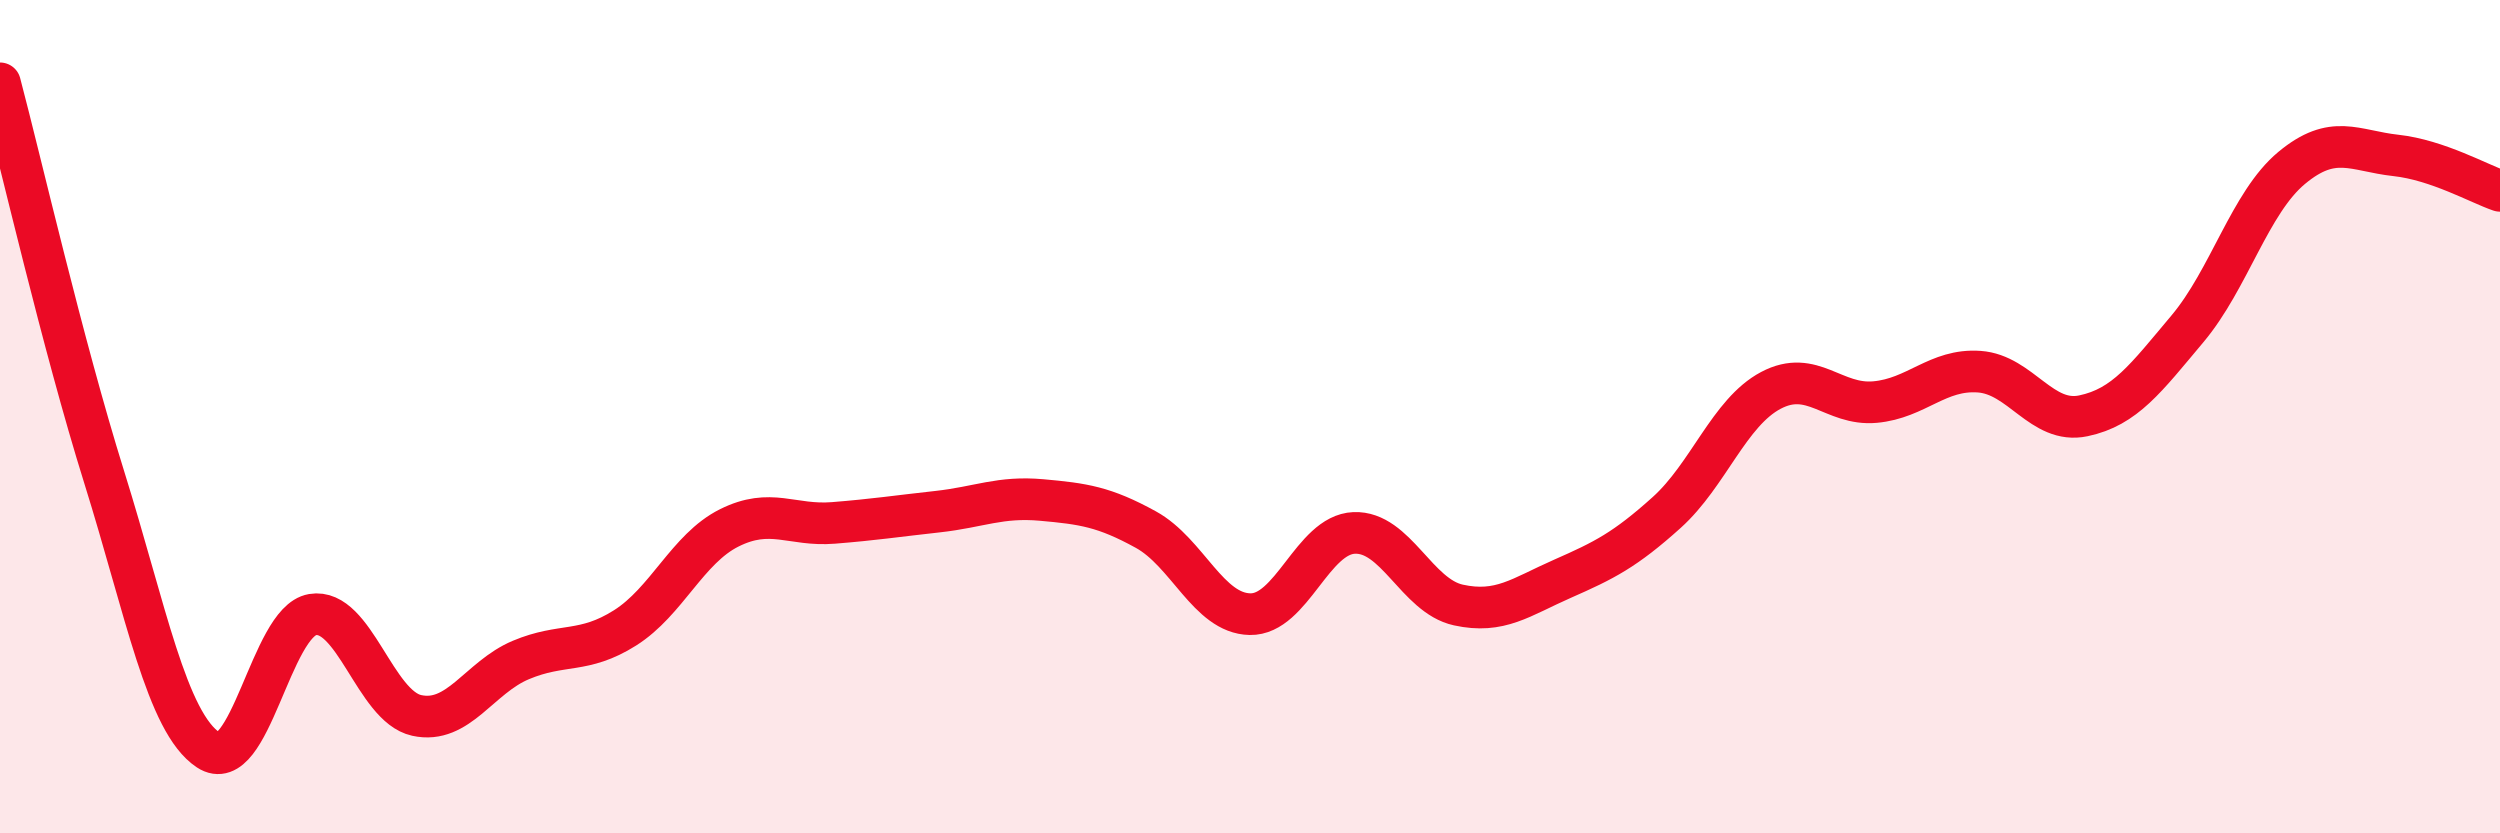
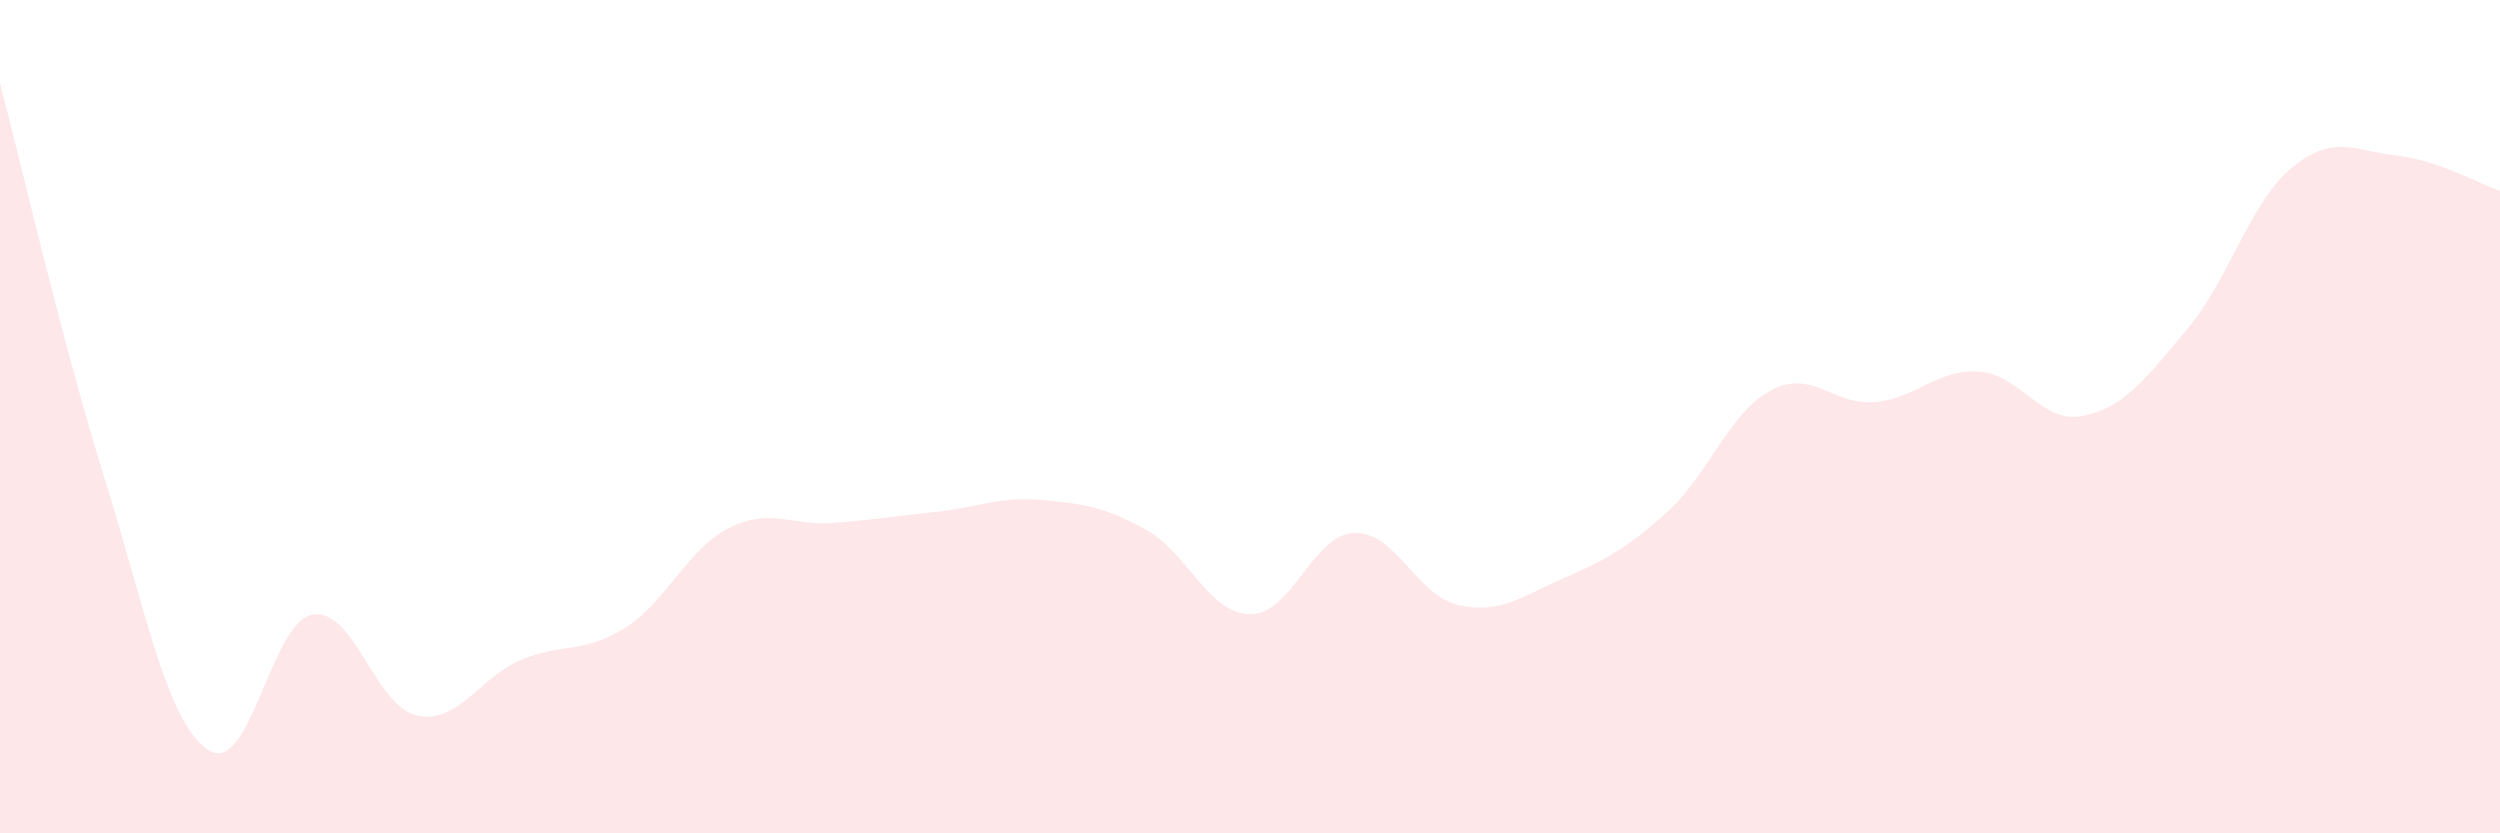
<svg xmlns="http://www.w3.org/2000/svg" width="60" height="20" viewBox="0 0 60 20">
  <path d="M 0,2 C 0.5,3.89 1.5,8.25 2.5,11.45 C 3.5,14.65 4,17.34 5,18 C 6,18.66 6.5,14.92 7.5,14.75 C 8.5,14.58 9,16.95 10,17.17 C 11,17.39 11.5,16.26 12.5,15.84 C 13.5,15.42 14,15.7 15,15.07 C 16,14.44 16.5,13.17 17.5,12.67 C 18.5,12.17 19,12.63 20,12.55 C 21,12.47 21.5,12.39 22.5,12.28 C 23.5,12.17 24,11.91 25,12 C 26,12.09 26.5,12.16 27.5,12.71 C 28.5,13.26 29,14.72 30,14.74 C 31,14.76 31.5,12.83 32.5,12.79 C 33.5,12.75 34,14.3 35,14.52 C 36,14.74 36.5,14.33 37.5,13.89 C 38.5,13.45 39,13.2 40,12.3 C 41,11.4 41.5,9.9 42.5,9.37 C 43.5,8.84 44,9.74 45,9.65 C 46,9.56 46.5,8.85 47.5,8.92 C 48.5,8.99 49,10.19 50,9.98 C 51,9.77 51.5,9.08 52.5,7.89 C 53.5,6.7 54,4.86 55,4.03 C 56,3.2 56.5,3.62 57.5,3.73 C 58.5,3.84 59.5,4.41 60,4.58L60 20L0 20Z" fill="#EB0A25" opacity="0.1" stroke-linecap="round" stroke-linejoin="round" />
-   <path d="M 0,2 C 0.5,3.89 1.5,8.25 2.5,11.45 C 3.5,14.65 4,17.34 5,18 C 6,18.66 6.5,14.92 7.5,14.75 C 8.5,14.58 9,16.95 10,17.17 C 11,17.39 11.5,16.26 12.5,15.84 C 13.5,15.42 14,15.7 15,15.07 C 16,14.44 16.5,13.17 17.5,12.67 C 18.5,12.17 19,12.63 20,12.55 C 21,12.47 21.5,12.39 22.5,12.28 C 23.5,12.17 24,11.91 25,12 C 26,12.09 26.5,12.16 27.5,12.71 C 28.5,13.26 29,14.72 30,14.74 C 31,14.76 31.5,12.83 32.5,12.79 C 33.5,12.75 34,14.3 35,14.52 C 36,14.74 36.5,14.33 37.5,13.89 C 38.5,13.45 39,13.2 40,12.3 C 41,11.4 41.5,9.9 42.5,9.37 C 43.5,8.84 44,9.74 45,9.65 C 46,9.56 46.5,8.85 47.5,8.92 C 48.5,8.99 49,10.19 50,9.98 C 51,9.77 51.5,9.08 52.5,7.89 C 53.5,6.7 54,4.86 55,4.03 C 56,3.2 56.5,3.62 57.5,3.73 C 58.5,3.84 59.5,4.41 60,4.58" stroke="#EB0A25" stroke-width="1" fill="none" stroke-linecap="round" stroke-linejoin="round" />
</svg>